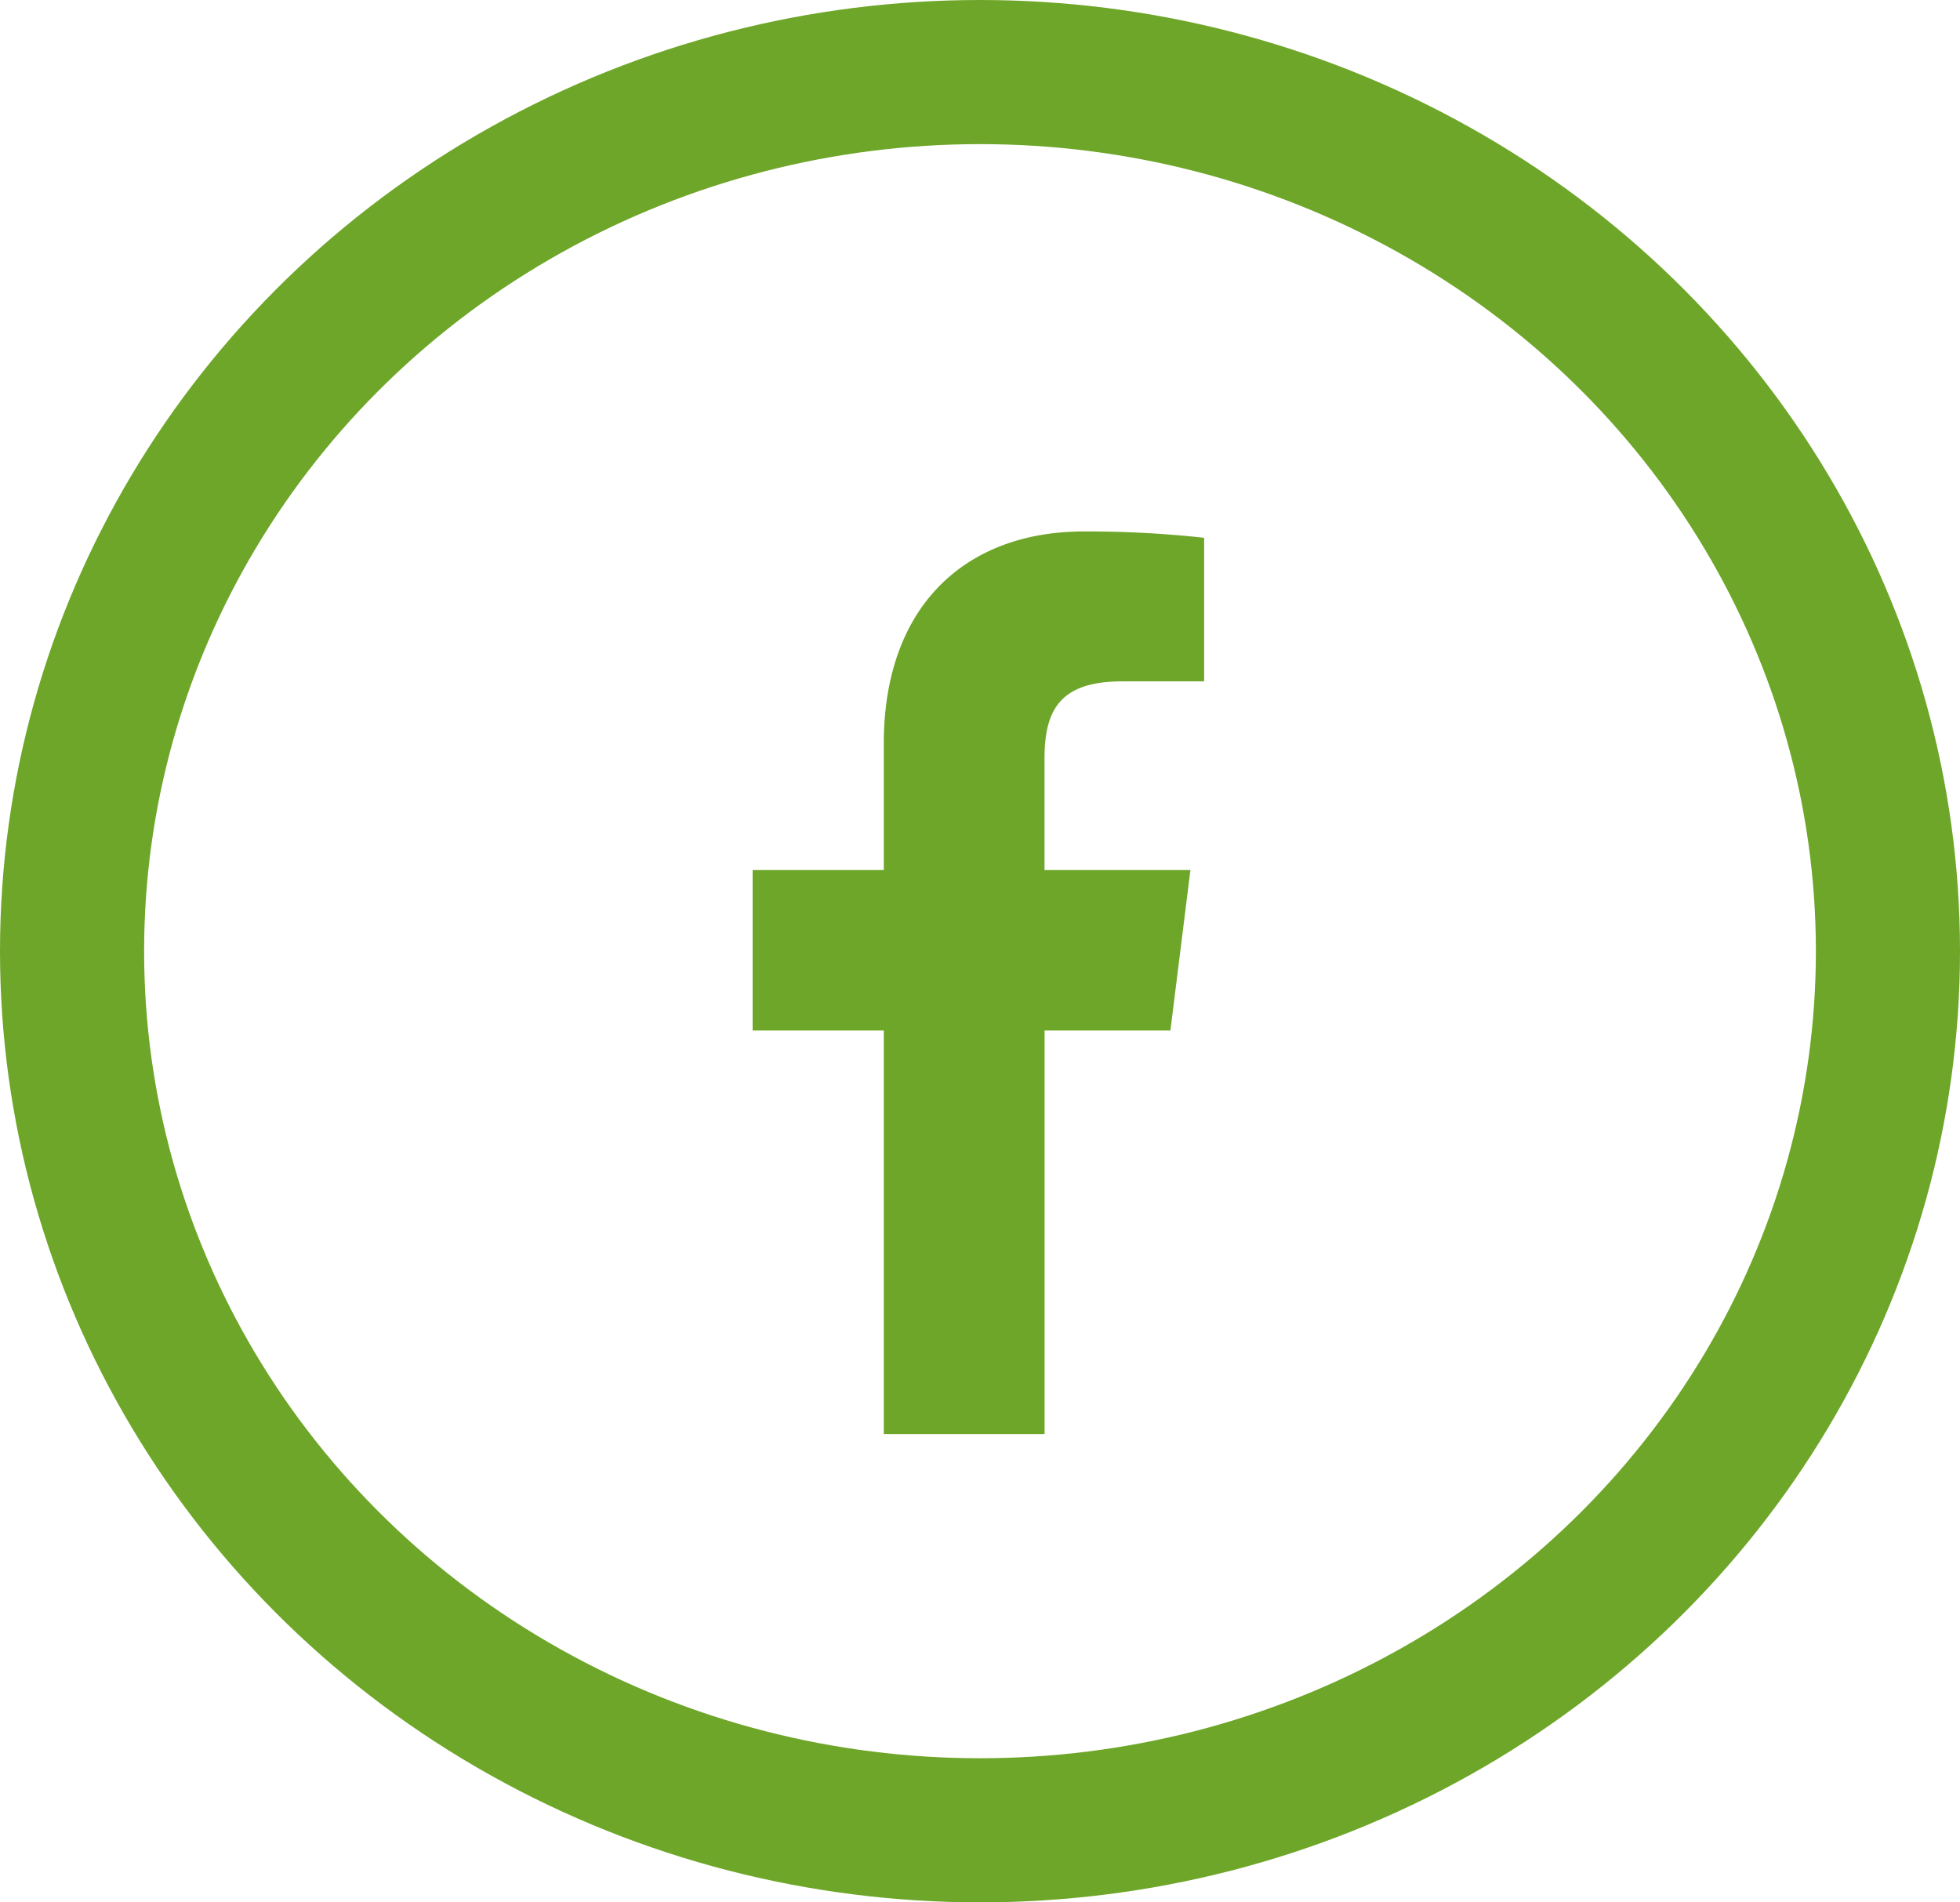
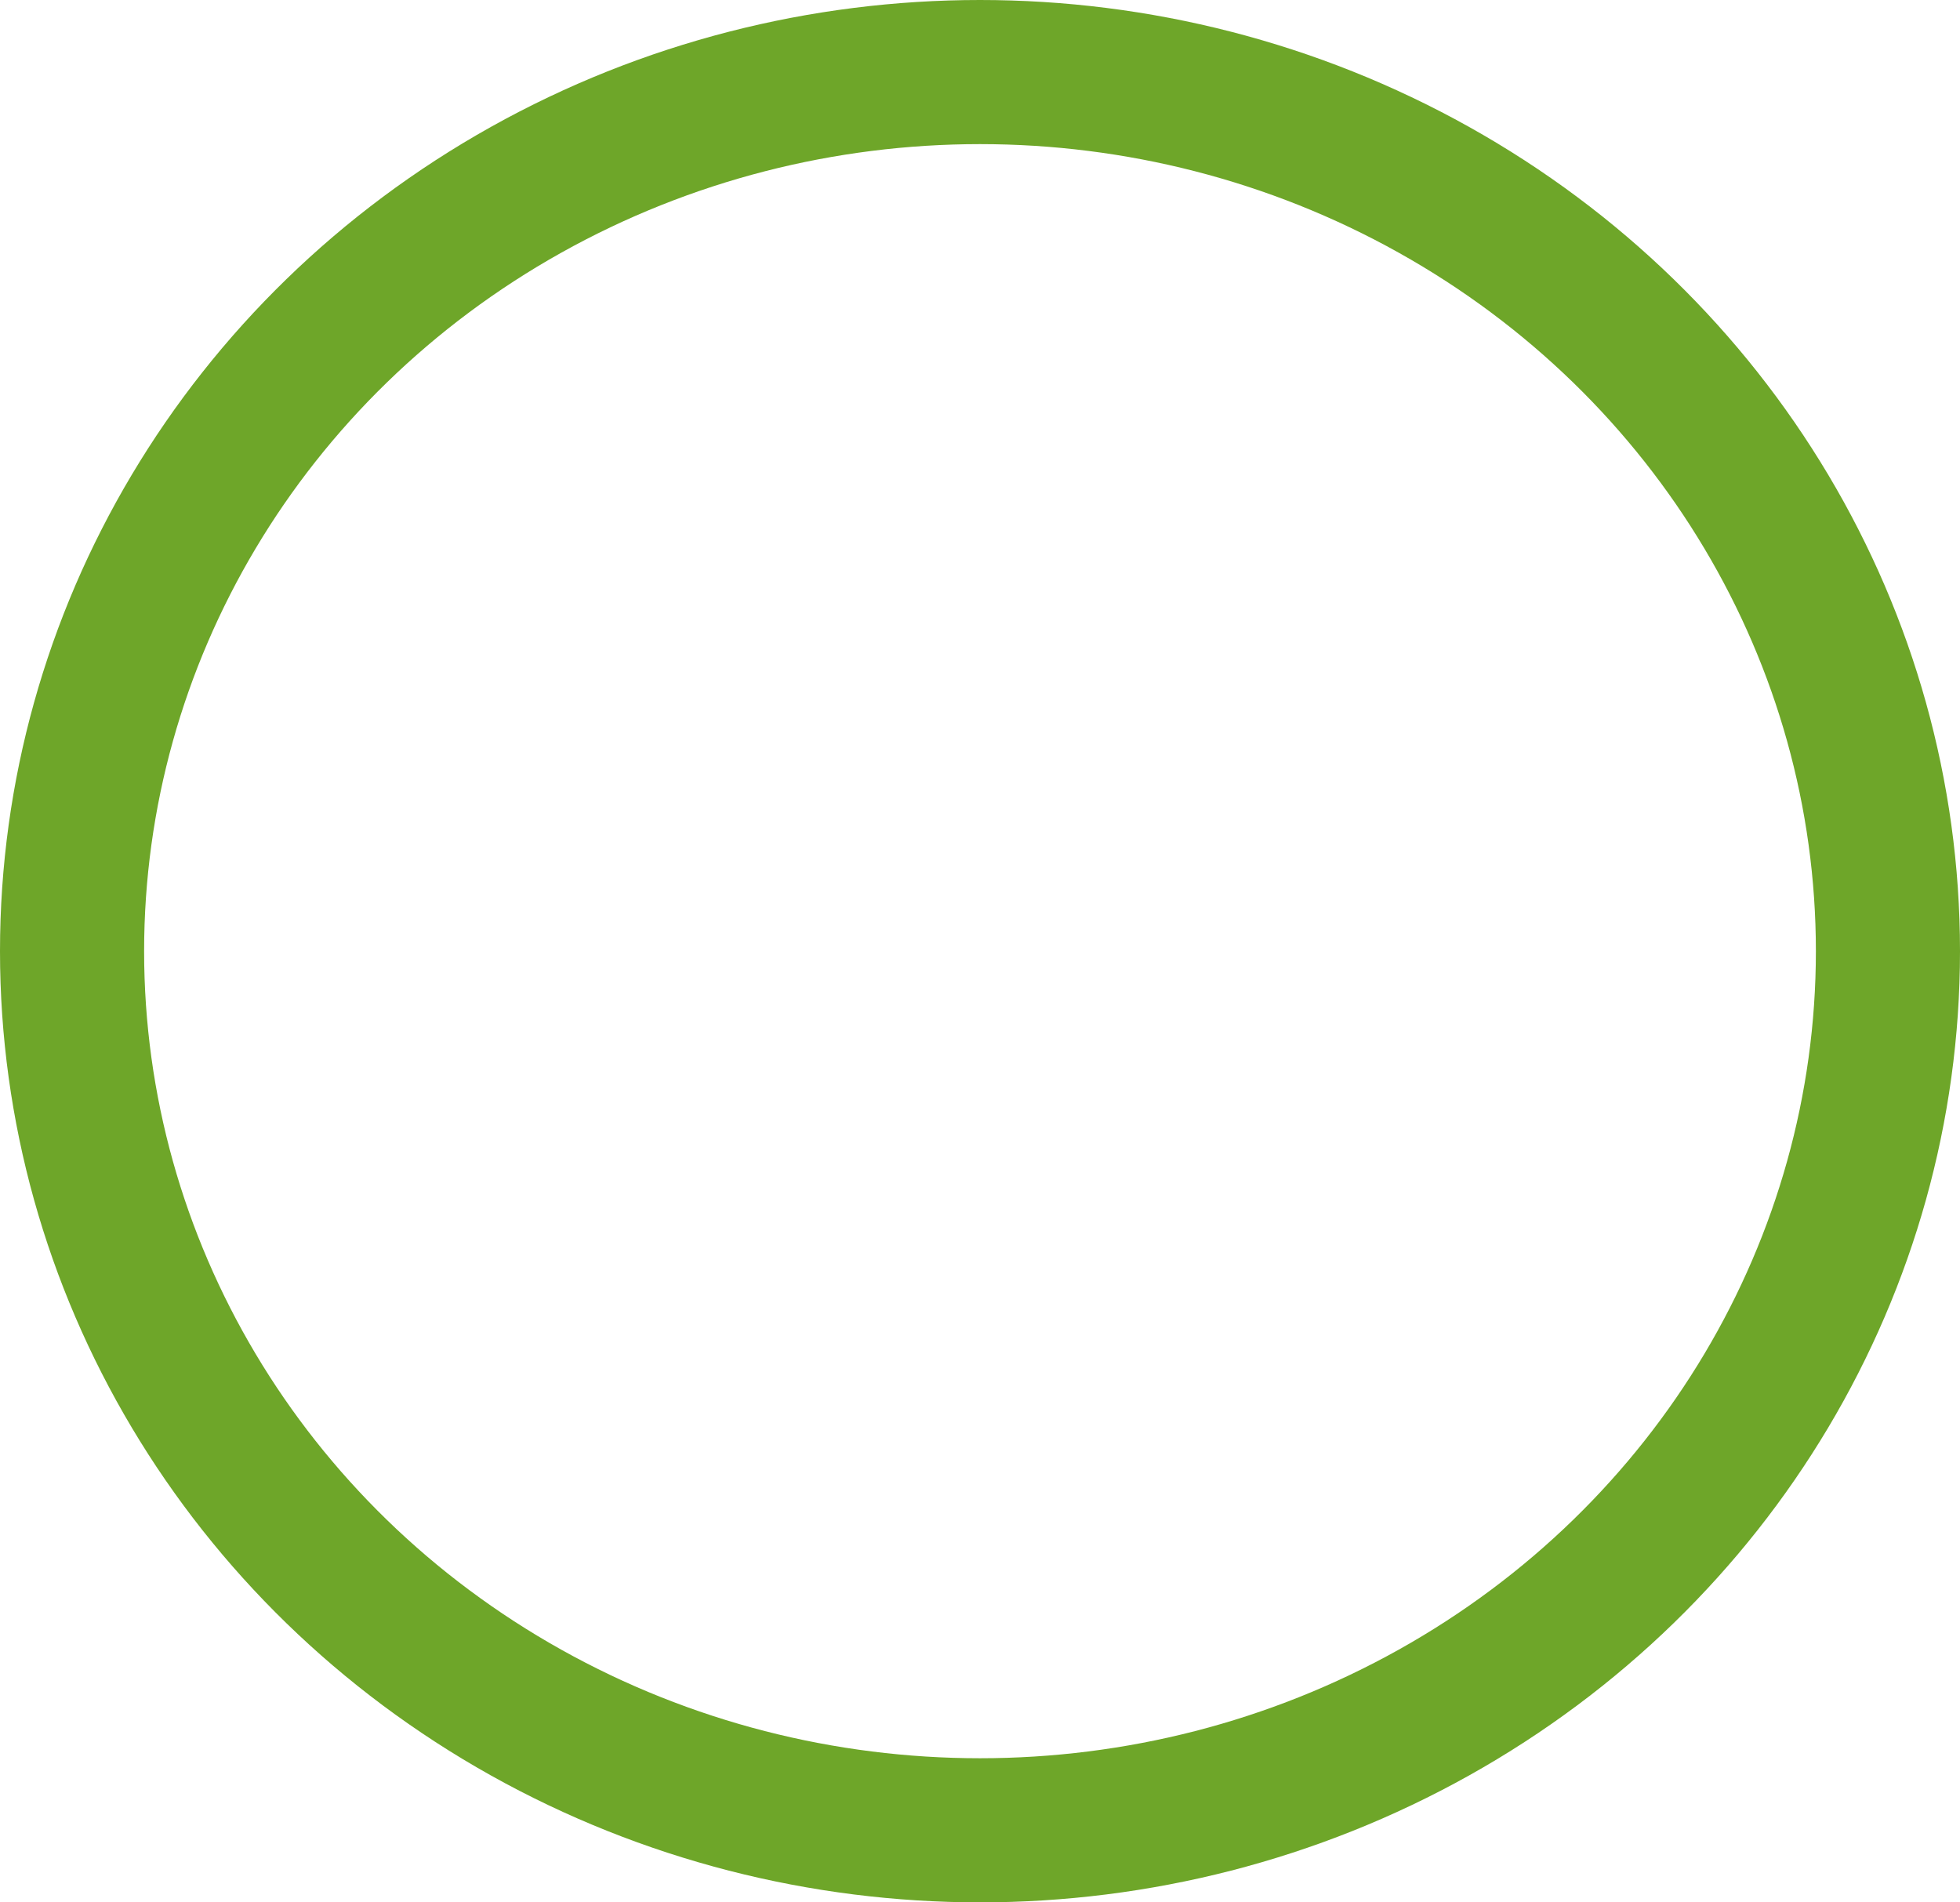
<svg xmlns="http://www.w3.org/2000/svg" width="34" height="33" viewBox="0 0 34 33">
  <g id="facebook" transform="translate(-1761 -38)">
    <g id="Ellipse_9" data-name="Ellipse 9" transform="translate(1761 38)" fill="none" stroke="#6ea629" stroke-width="2.5">
-       <ellipse cx="17" cy="16.5" rx="17" ry="16.5" stroke="none" />
      <ellipse cx="17" cy="16.5" rx="15.75" ry="15.25" fill="none" />
    </g>
-     <path id="facebook-2" data-name="facebook" d="M12.589,2.6h1.43V.11A18.462,18.462,0,0,0,11.935,0C9.874,0,8.462,1.3,8.462,3.68V5.873H6.187V8.657H8.462v7h2.789v-7h2.183l.347-2.784H11.25V3.956c0-.8.217-1.355,1.338-1.355Z" transform="translate(1767.869 47.219)" fill="#6ea629" />
  </g>
</svg>